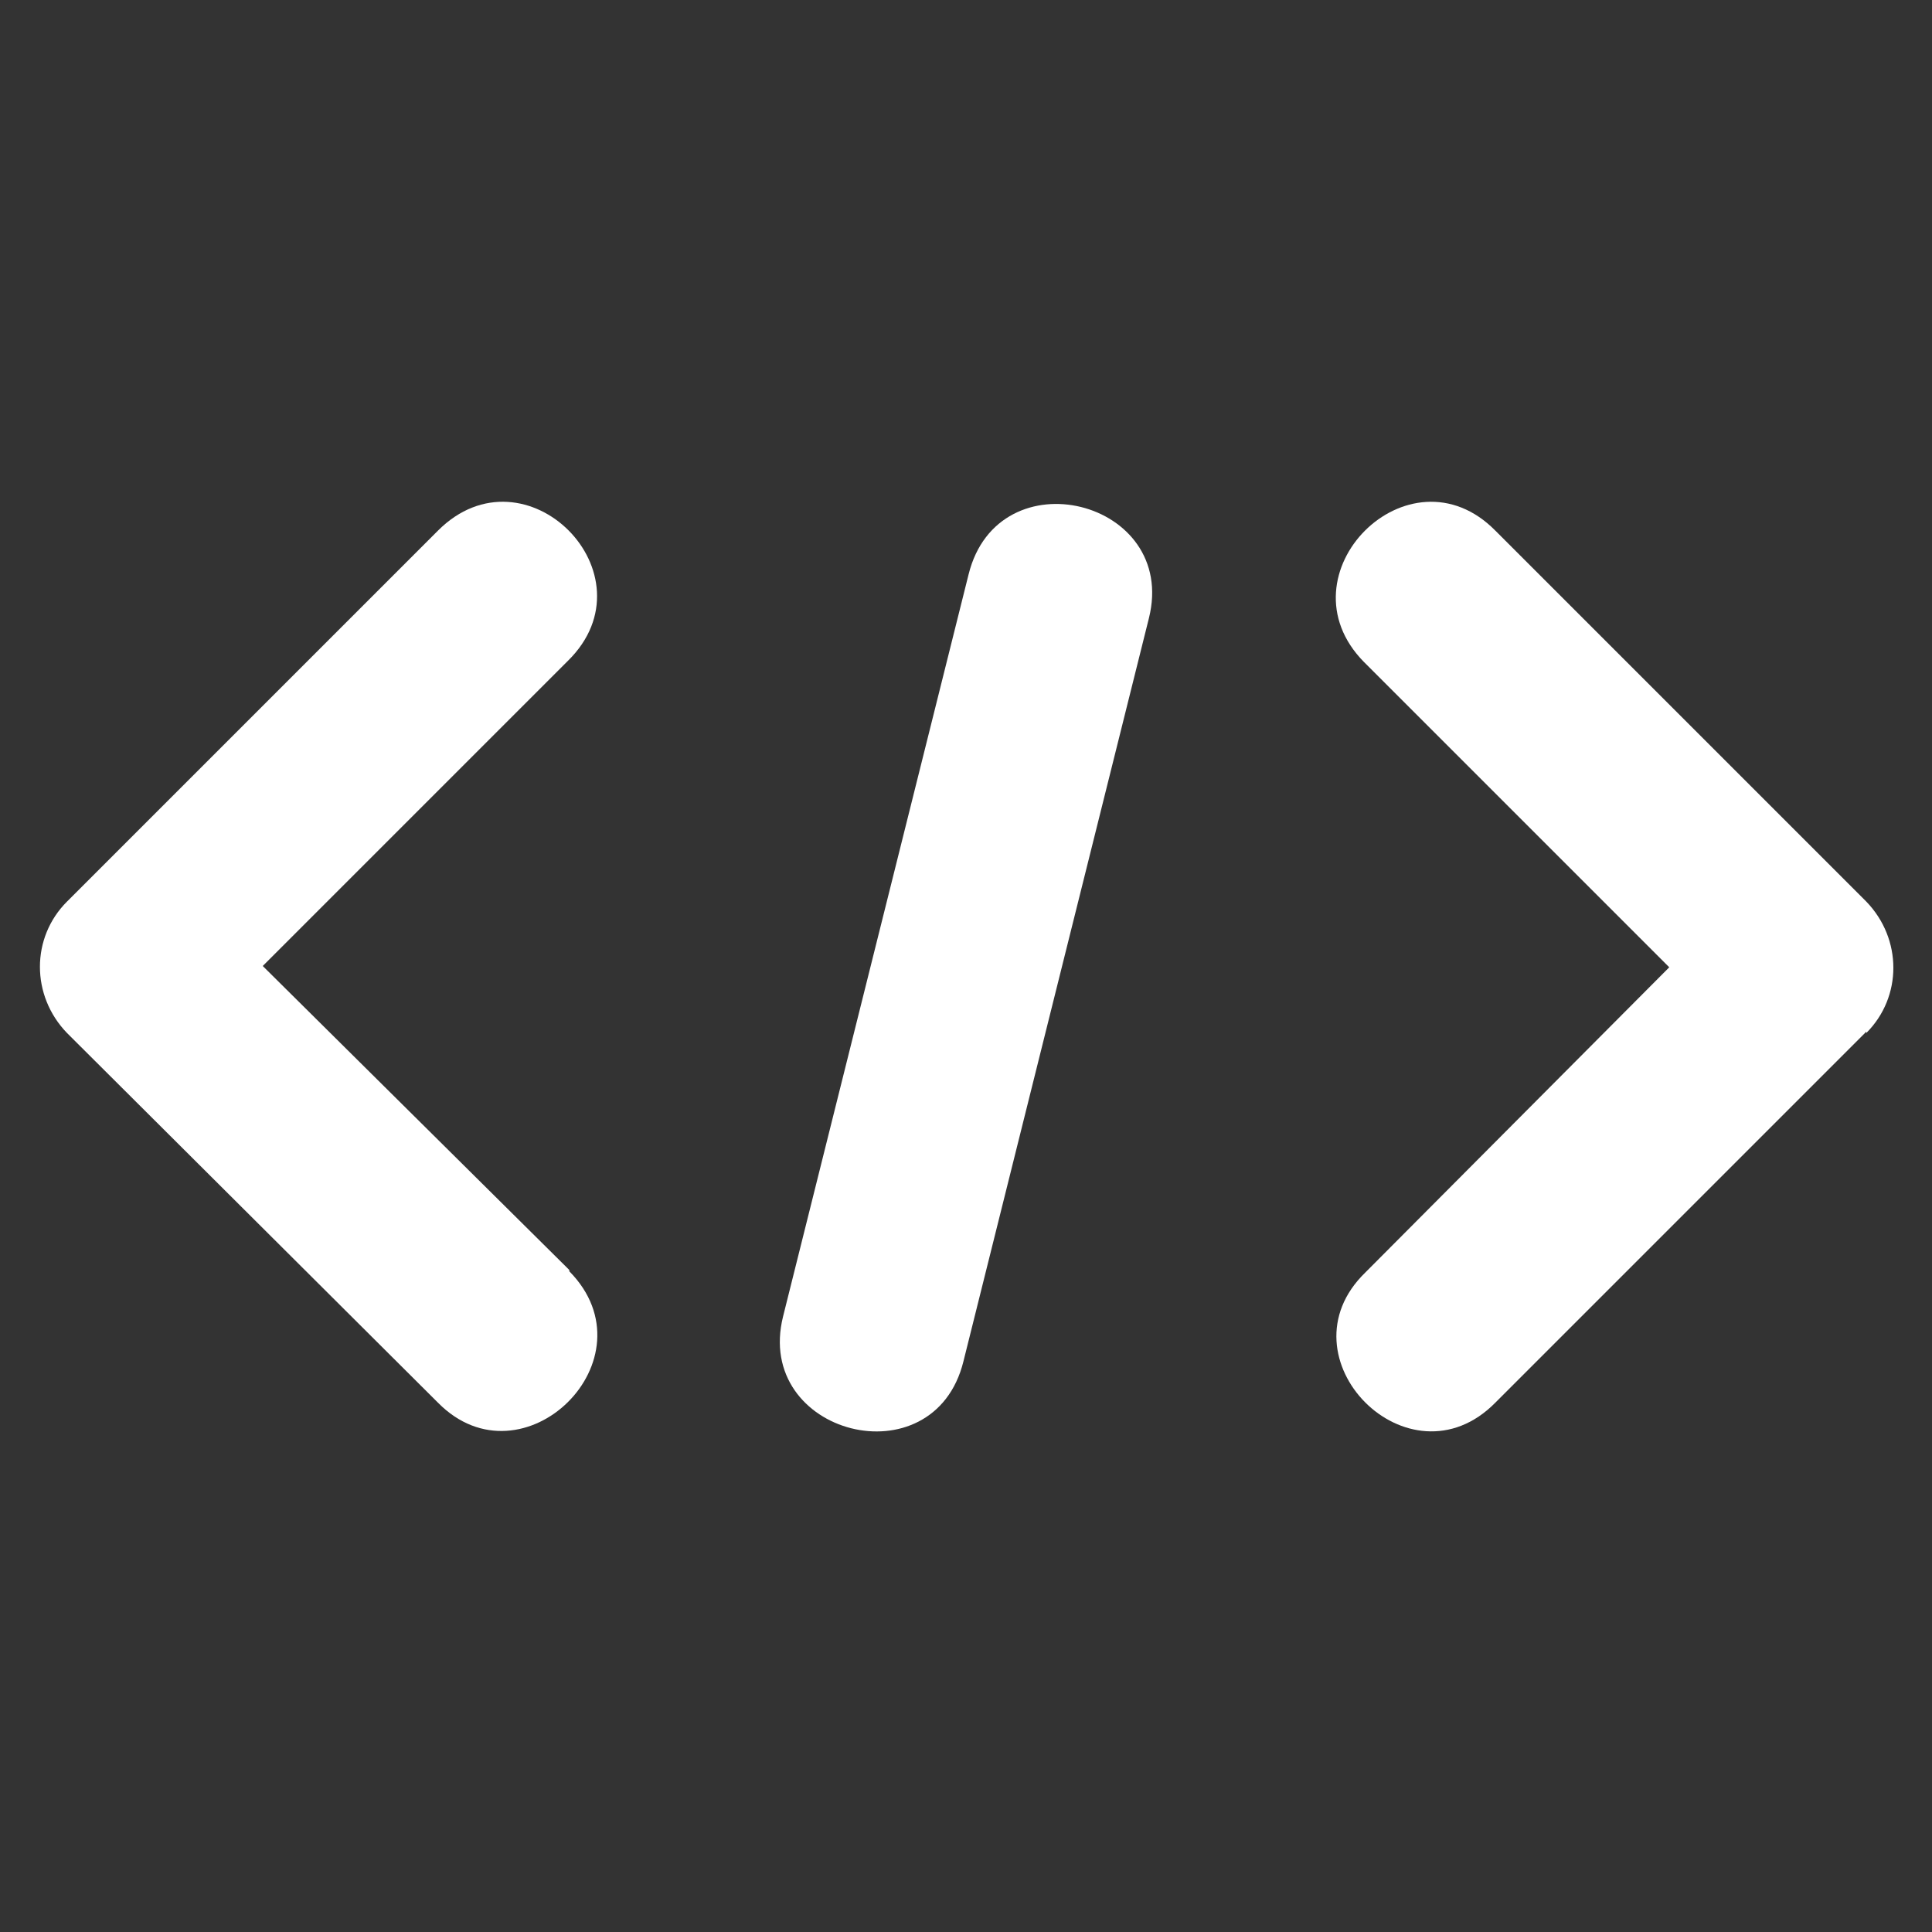
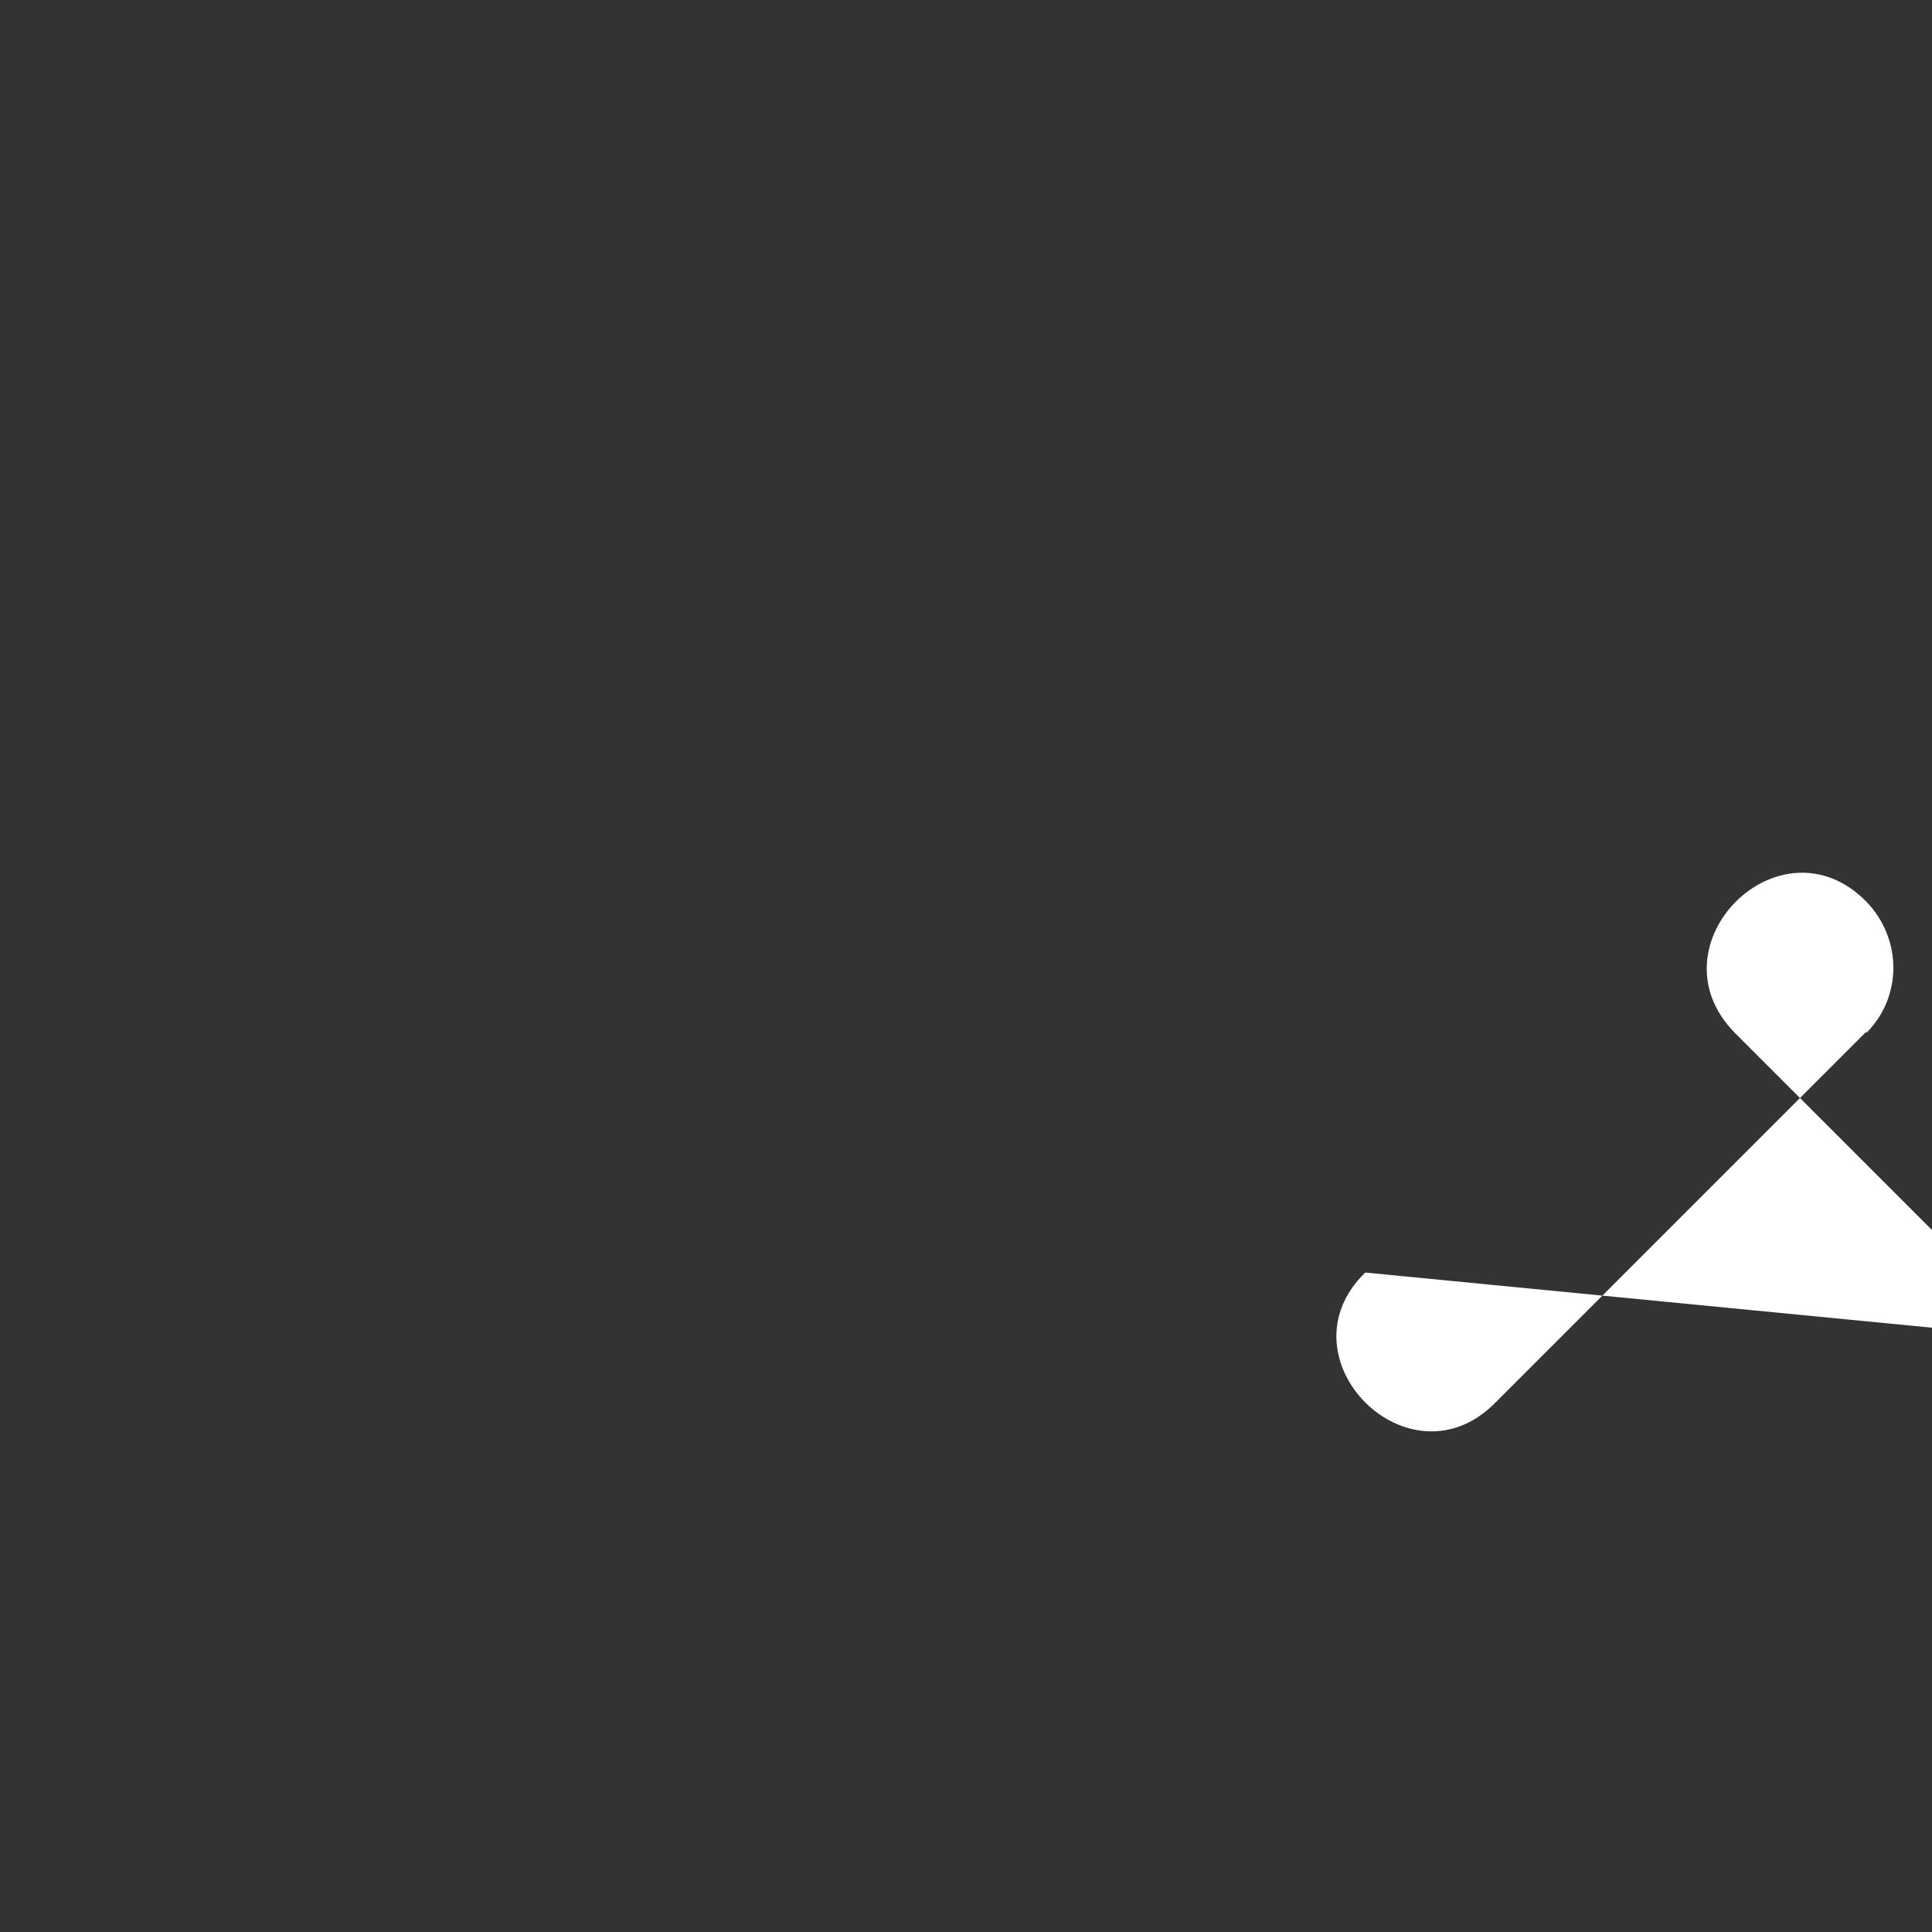
<svg xmlns="http://www.w3.org/2000/svg" version="1.1" id="Layer_2_00000150787454632749111890000002606820058669431184_" x="0px" y="0px" viewBox="0 0 150 150" style="enable-background:new 0 0 150 150;" xml:space="preserve">
  <rect x="0" y="0" width="150" height="150" fill="#333333" stroke="none" />
  <style type="text/css">
	.st0{fill:#FFFFFF;}
</style>
  <g>
-     <path class="st0" d="M116.1,108.9l28.8-28.8v0.1c2.8-2.8,2.8-7.3,0-10.2l-28.8-28.8c-6.7-6.8-16.9,3.4-10.2,10.2l23.7,23.7   L106,98.8C99.2,105.4,109.4,115.7,116.1,108.9z" />
-     <path class="st0" d="M34,41.2L5.2,70c-2.8,2.8-2.8,7.3,0,10.2L34,108.9c6.6,6.7,16.9-3.4,10.2-10.2v-0.1L20.4,75l23.7-23.7   C50.9,44.6,40.8,34.4,34,41.2z" />
-     <path class="st0" d="M75.2,44.6l-14.4,57.6c-2.3,9.2,11.7,12.8,14,3.5L89.2,48C91.5,38.8,77.5,35.3,75.2,44.6z" />
+     <path class="st0" d="M116.1,108.9l28.8-28.8v0.1c2.8-2.8,2.8-7.3,0-10.2c-6.7-6.8-16.9,3.4-10.2,10.2l23.7,23.7   L106,98.8C99.2,105.4,109.4,115.7,116.1,108.9z" />
  </g>
</svg>